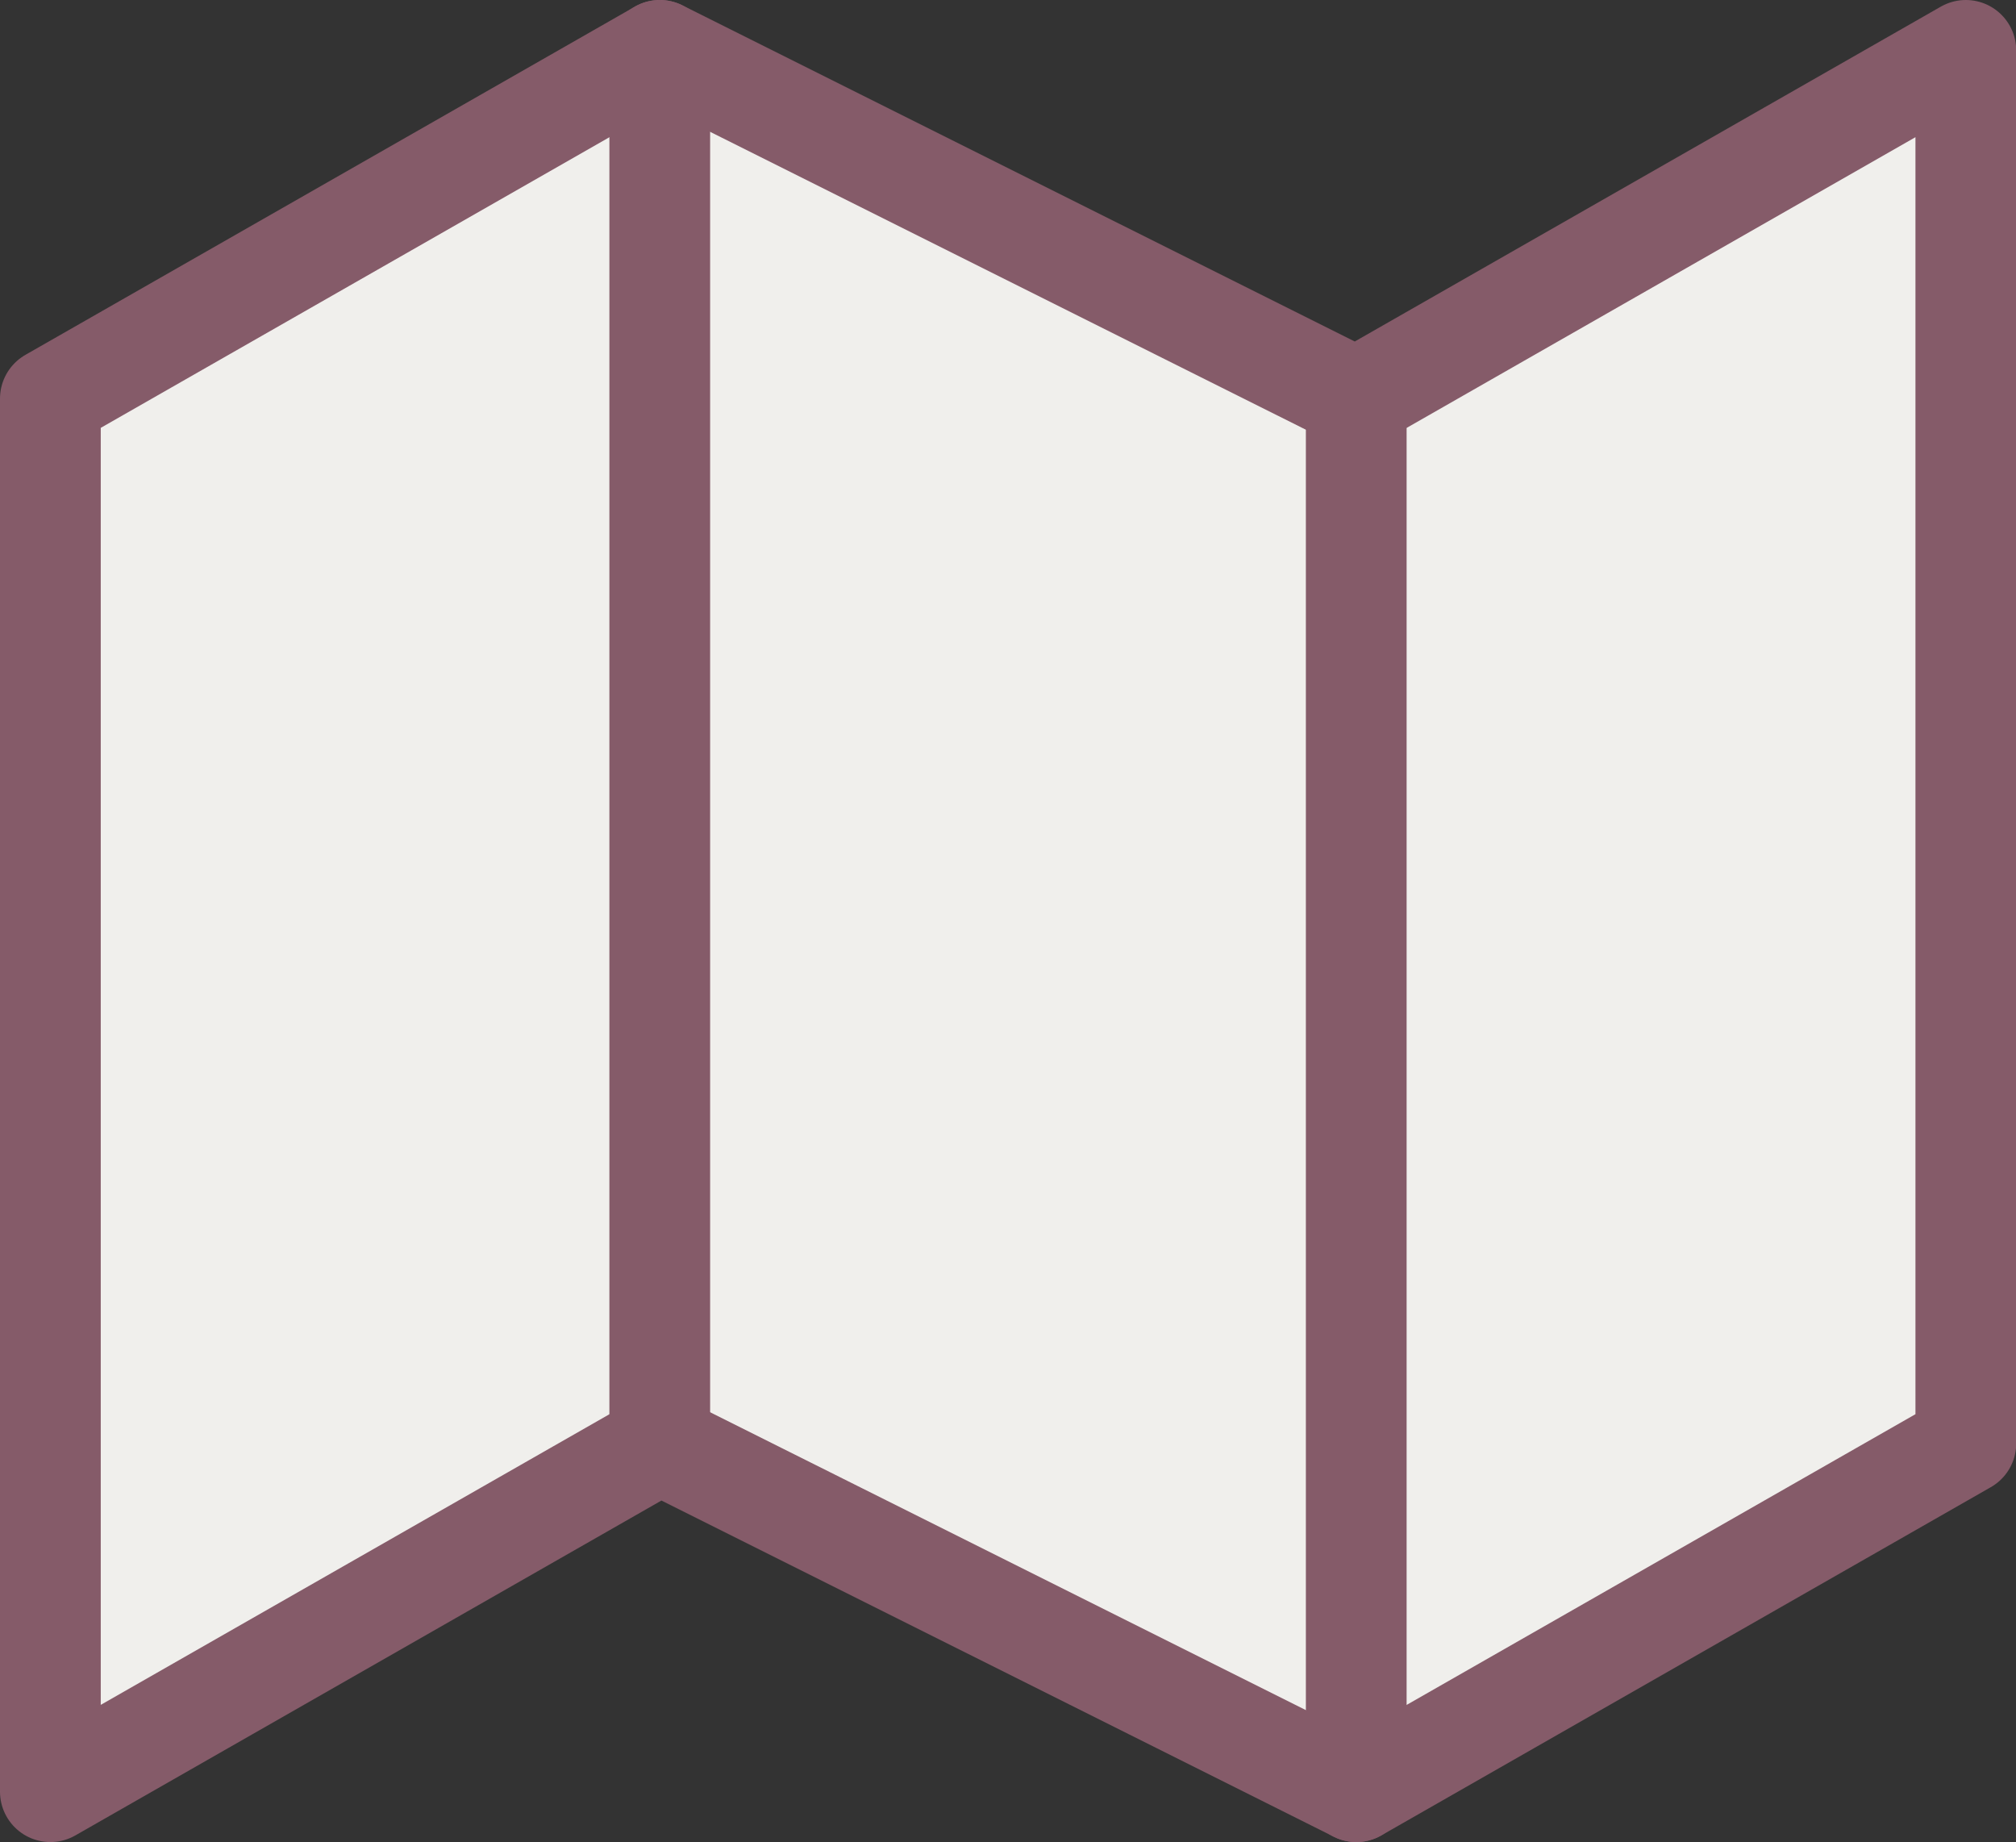
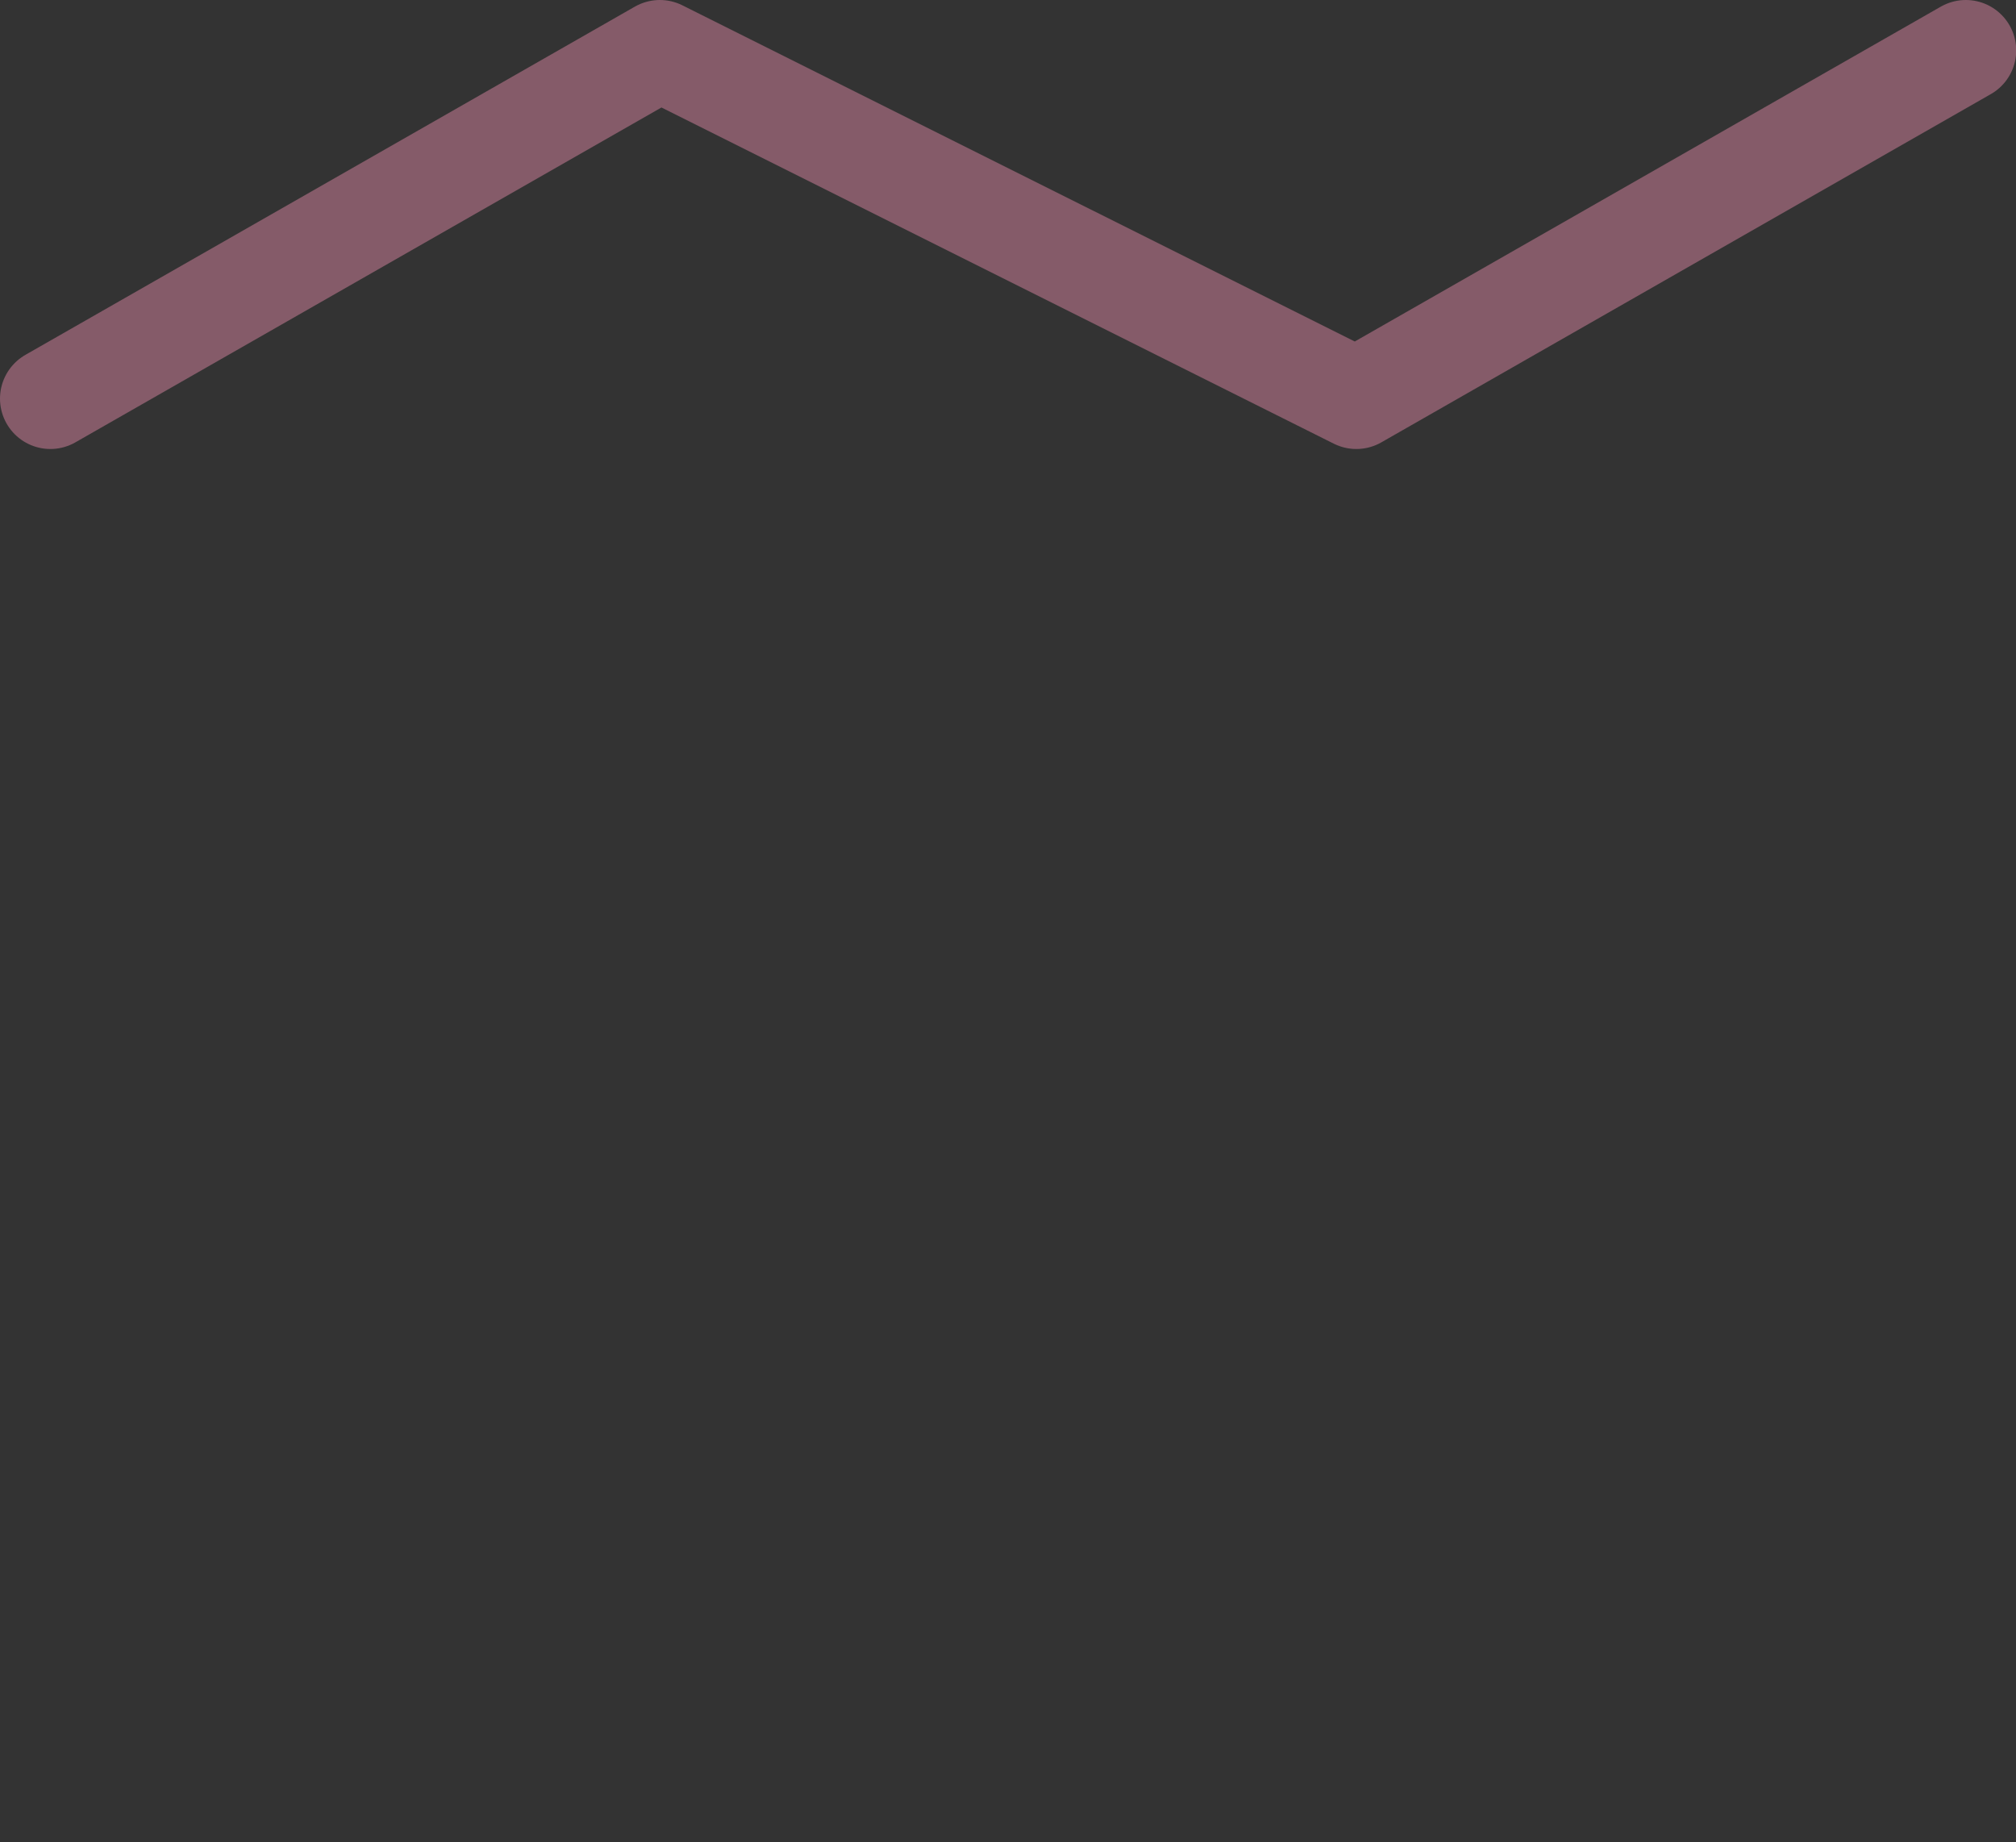
<svg xmlns="http://www.w3.org/2000/svg" width="40.023" height="36.566" viewBox="0 0 40.023 36.566">
  <rect x="0" y="0" width="40.023" height="36.566" fill="#333333" stroke="none" />
  <defs>
    <style>.a{opacity:0.95;}.b{fill:#faf9f6;}.b,.c{stroke:#895d6c;stroke-linecap:round;stroke-linejoin:round;stroke-width:2px;}.c{fill:none;}</style>
  </defs>
  <g class="a" transform="translate(1 1)">
-     <path class="b" d="M1,8.913V36.566l12.1-6.913,13.827,6.913,12.1-6.913V2l-12.1,6.913L13.1,2Z" transform="translate(-1 -2)" />
-     <line class="c" y2="27.653" transform="translate(12.098 0)" />
-     <line class="c" y2="27.653" transform="translate(25.925 6.913)" />
+     <path class="b" d="M1,8.913l12.1-6.913,13.827,6.913,12.1-6.913V2l-12.1,6.913L13.1,2Z" transform="translate(-1 -2)" />
  </g>
</svg>